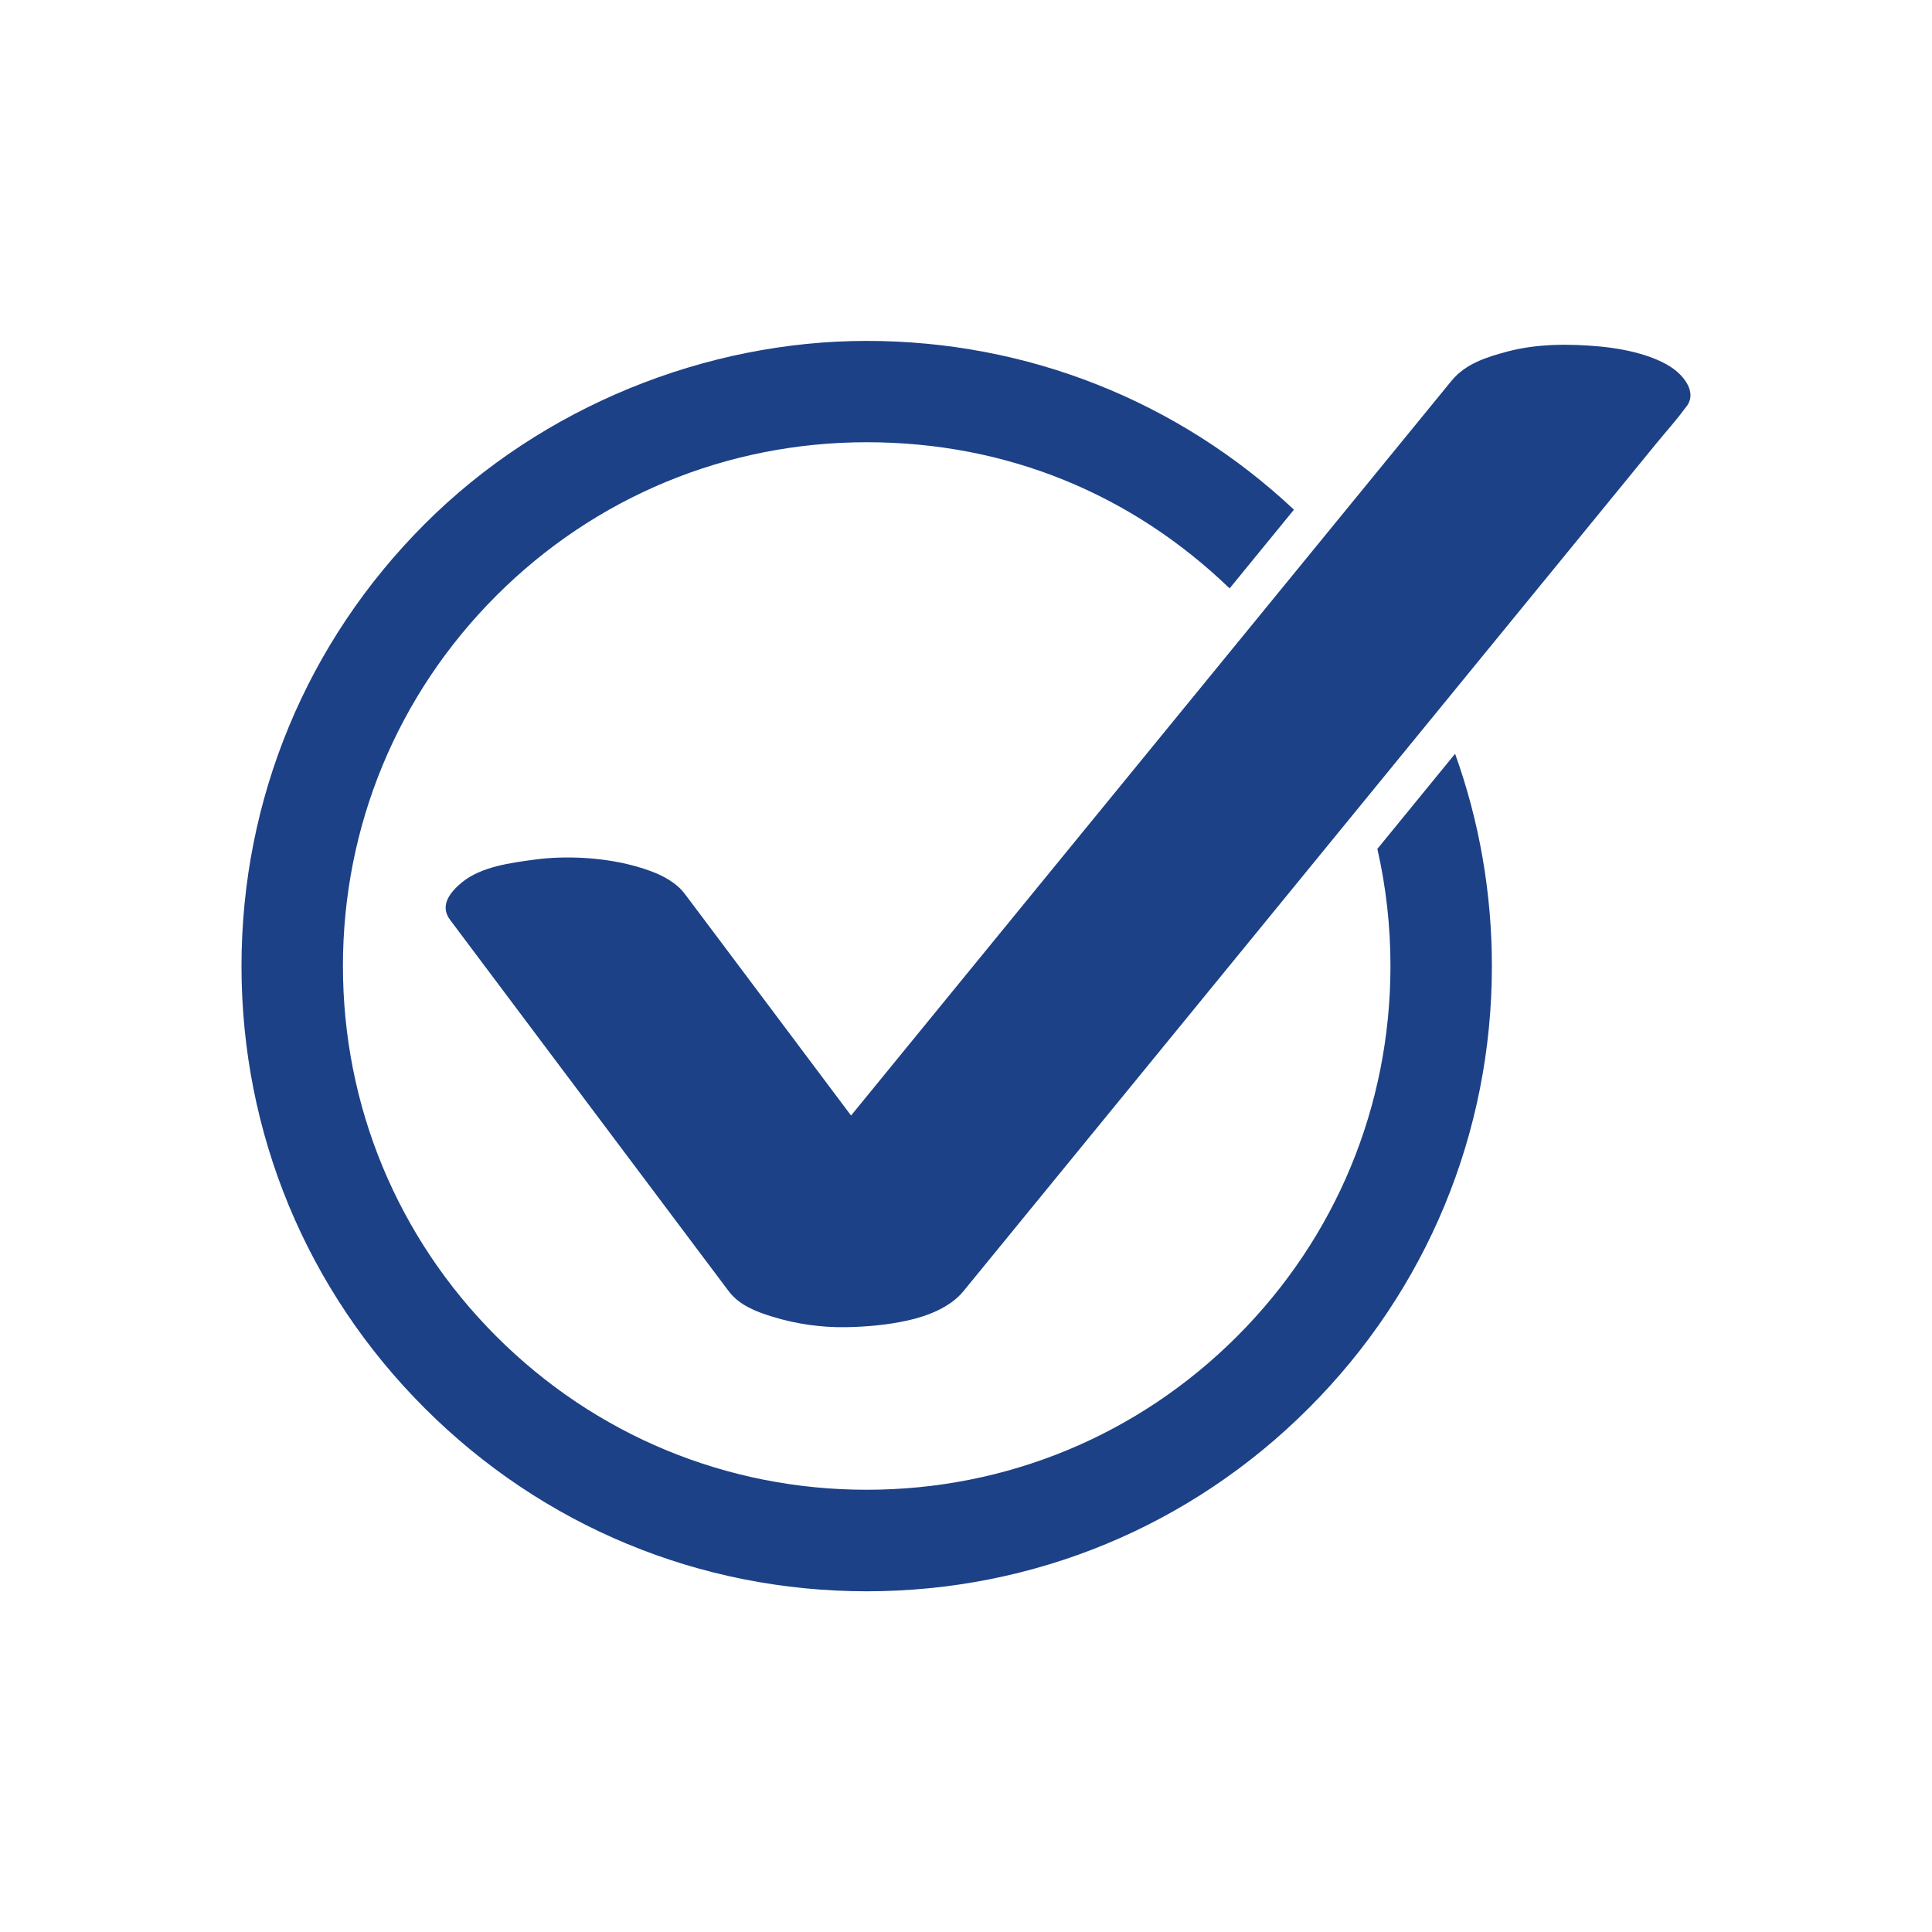
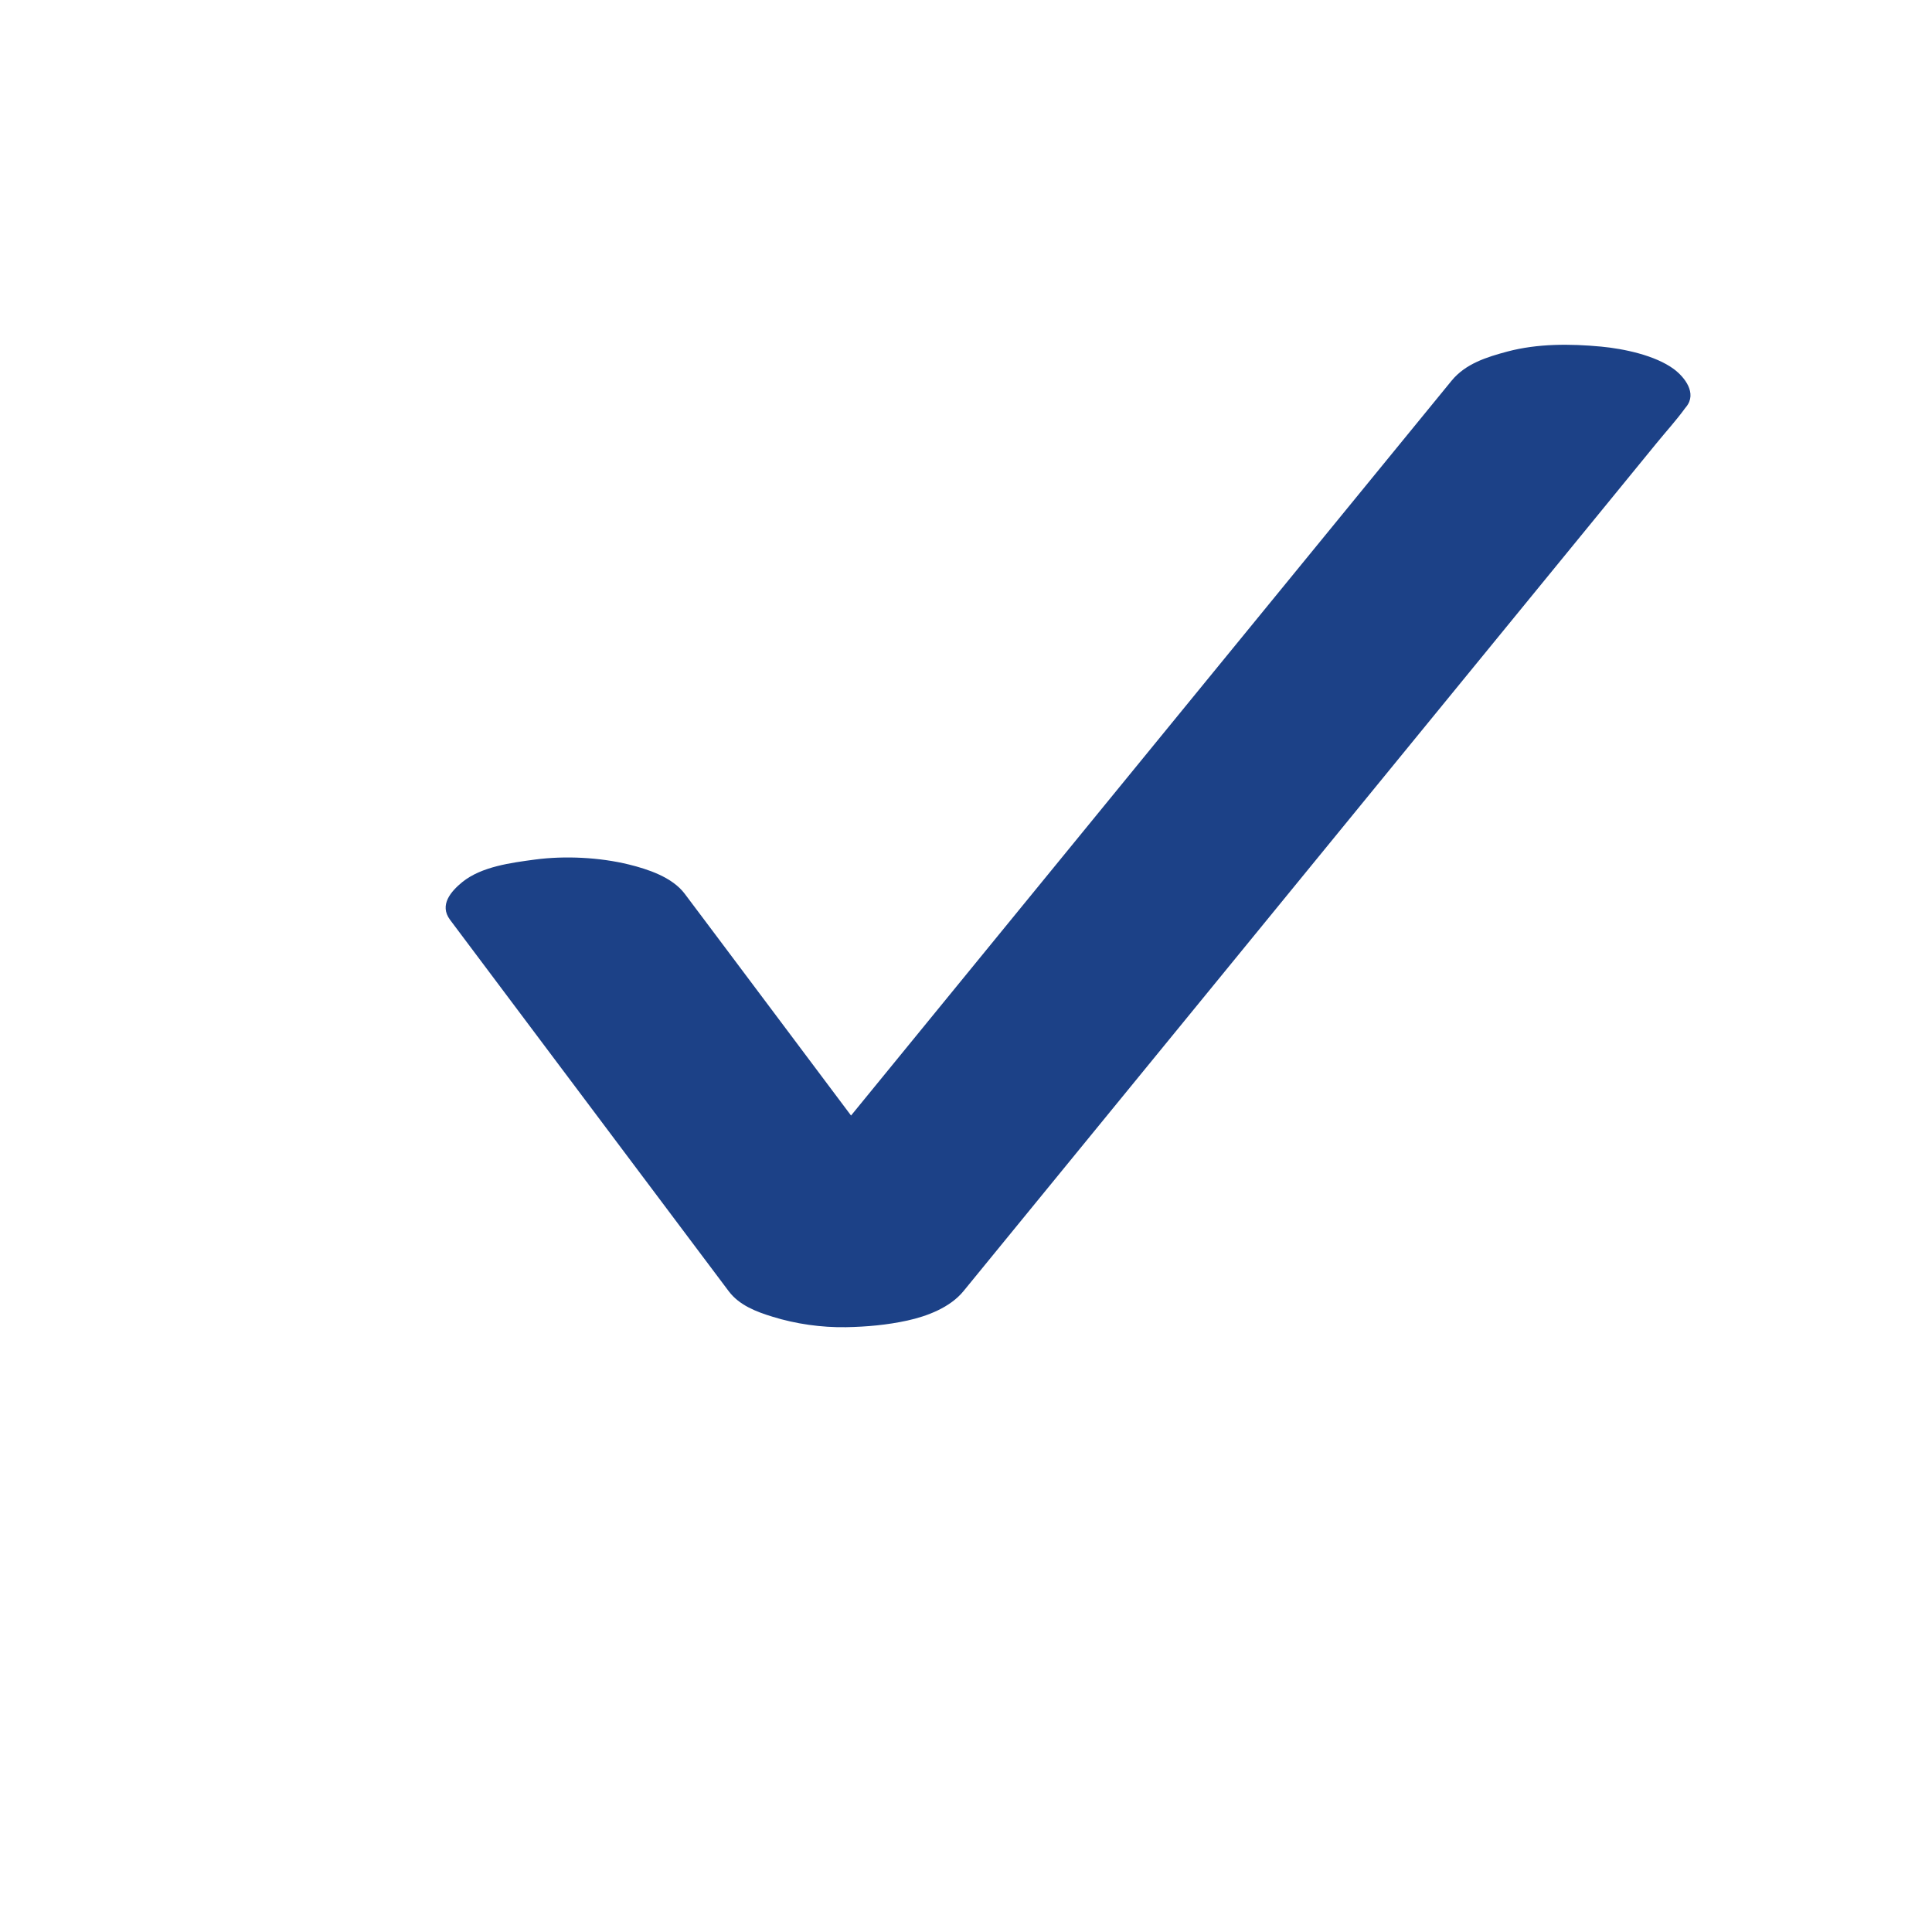
<svg xmlns="http://www.w3.org/2000/svg" id="_01_aktuelle_Auseinandersetzung" viewBox="0 0 200 200">
  <defs>
    <style>.cls-1{fill:#1c4187;}</style>
  </defs>
  <g id="_01-rechtsschutzversicherung-rueckwirkend-i">
-     <path class="cls-1" d="m142.58,87.86c.9,3.94,1.36,8,1.36,12.14,0,14.48-5.64,28.1-15.88,38.34-10.24,10.24-23.86,15.88-38.34,15.88s-28.1-5.64-38.34-15.88c-10.24-10.24-15.88-23.86-15.88-38.34s5.64-28.1,15.88-38.34c10.24-10.24,23.86-15.88,38.34-15.88s27.42,5.36,37.57,15.13l6.66-8.15c-12.03-11.28-27.65-17.47-44.23-17.47s-33.54,6.73-45.76,18.96c-12.22,12.22-18.96,28.48-18.96,45.76s6.73,33.54,18.96,45.76c12.22,12.22,28.48,18.96,45.76,18.96s33.54-6.73,45.76-18.96c12.22-12.22,18.96-28.48,18.96-45.76,0-7.61-1.31-15.02-3.81-21.98l-8.04,9.84Z" />
    <path class="cls-1" d="m173.28,38.21c-1.95-1.44-5.21-2.11-7.53-2.33-3.2-.3-6.58-.32-9.7.51-2.13.57-4.34,1.25-5.79,3.03-2.48,3.03-4.95,6.06-7.43,9.09-5.97,7.3-11.94,14.61-17.91,21.91-7.2,8.81-14.4,17.62-21.6,26.43-5.07,6.21-10.15,12.42-15.22,18.63-4.55-6.07-9.11-12.15-13.66-18.22-1.19-1.58-2.37-3.16-3.56-4.74-1.29-1.72-3.83-2.55-5.79-3.03-3.01-.74-6.63-.92-9.7-.51-2.46.33-5.54.72-7.53,2.33-1.15.94-2.43,2.36-1.27,3.91,3.24,4.32,6.48,8.64,9.72,12.96,5.19,6.92,10.38,13.84,15.57,20.75,1.19,1.58,2.37,3.16,3.56,4.74,1.09,1.45,2.85,2.12,4.51,2.63,2.44.76,5.08,1.13,7.63,1.09,2.13-.04,4.27-.23,6.36-.69,2.05-.45,4.41-1.35,5.79-3.03,2.48-3.03,4.95-6.06,7.43-9.09,5.97-7.3,11.94-14.61,17.91-21.91,7.2-8.81,14.4-17.62,21.6-26.43,6.24-7.63,12.48-15.27,18.72-22.9,2.04-2.49,4.07-4.99,6.11-7.48.97-1.19,2.03-2.35,2.93-3.59.04-.05.08-.1.12-.15,1.16-1.42-.17-3.09-1.27-3.91Z" />
  </g>
</svg>